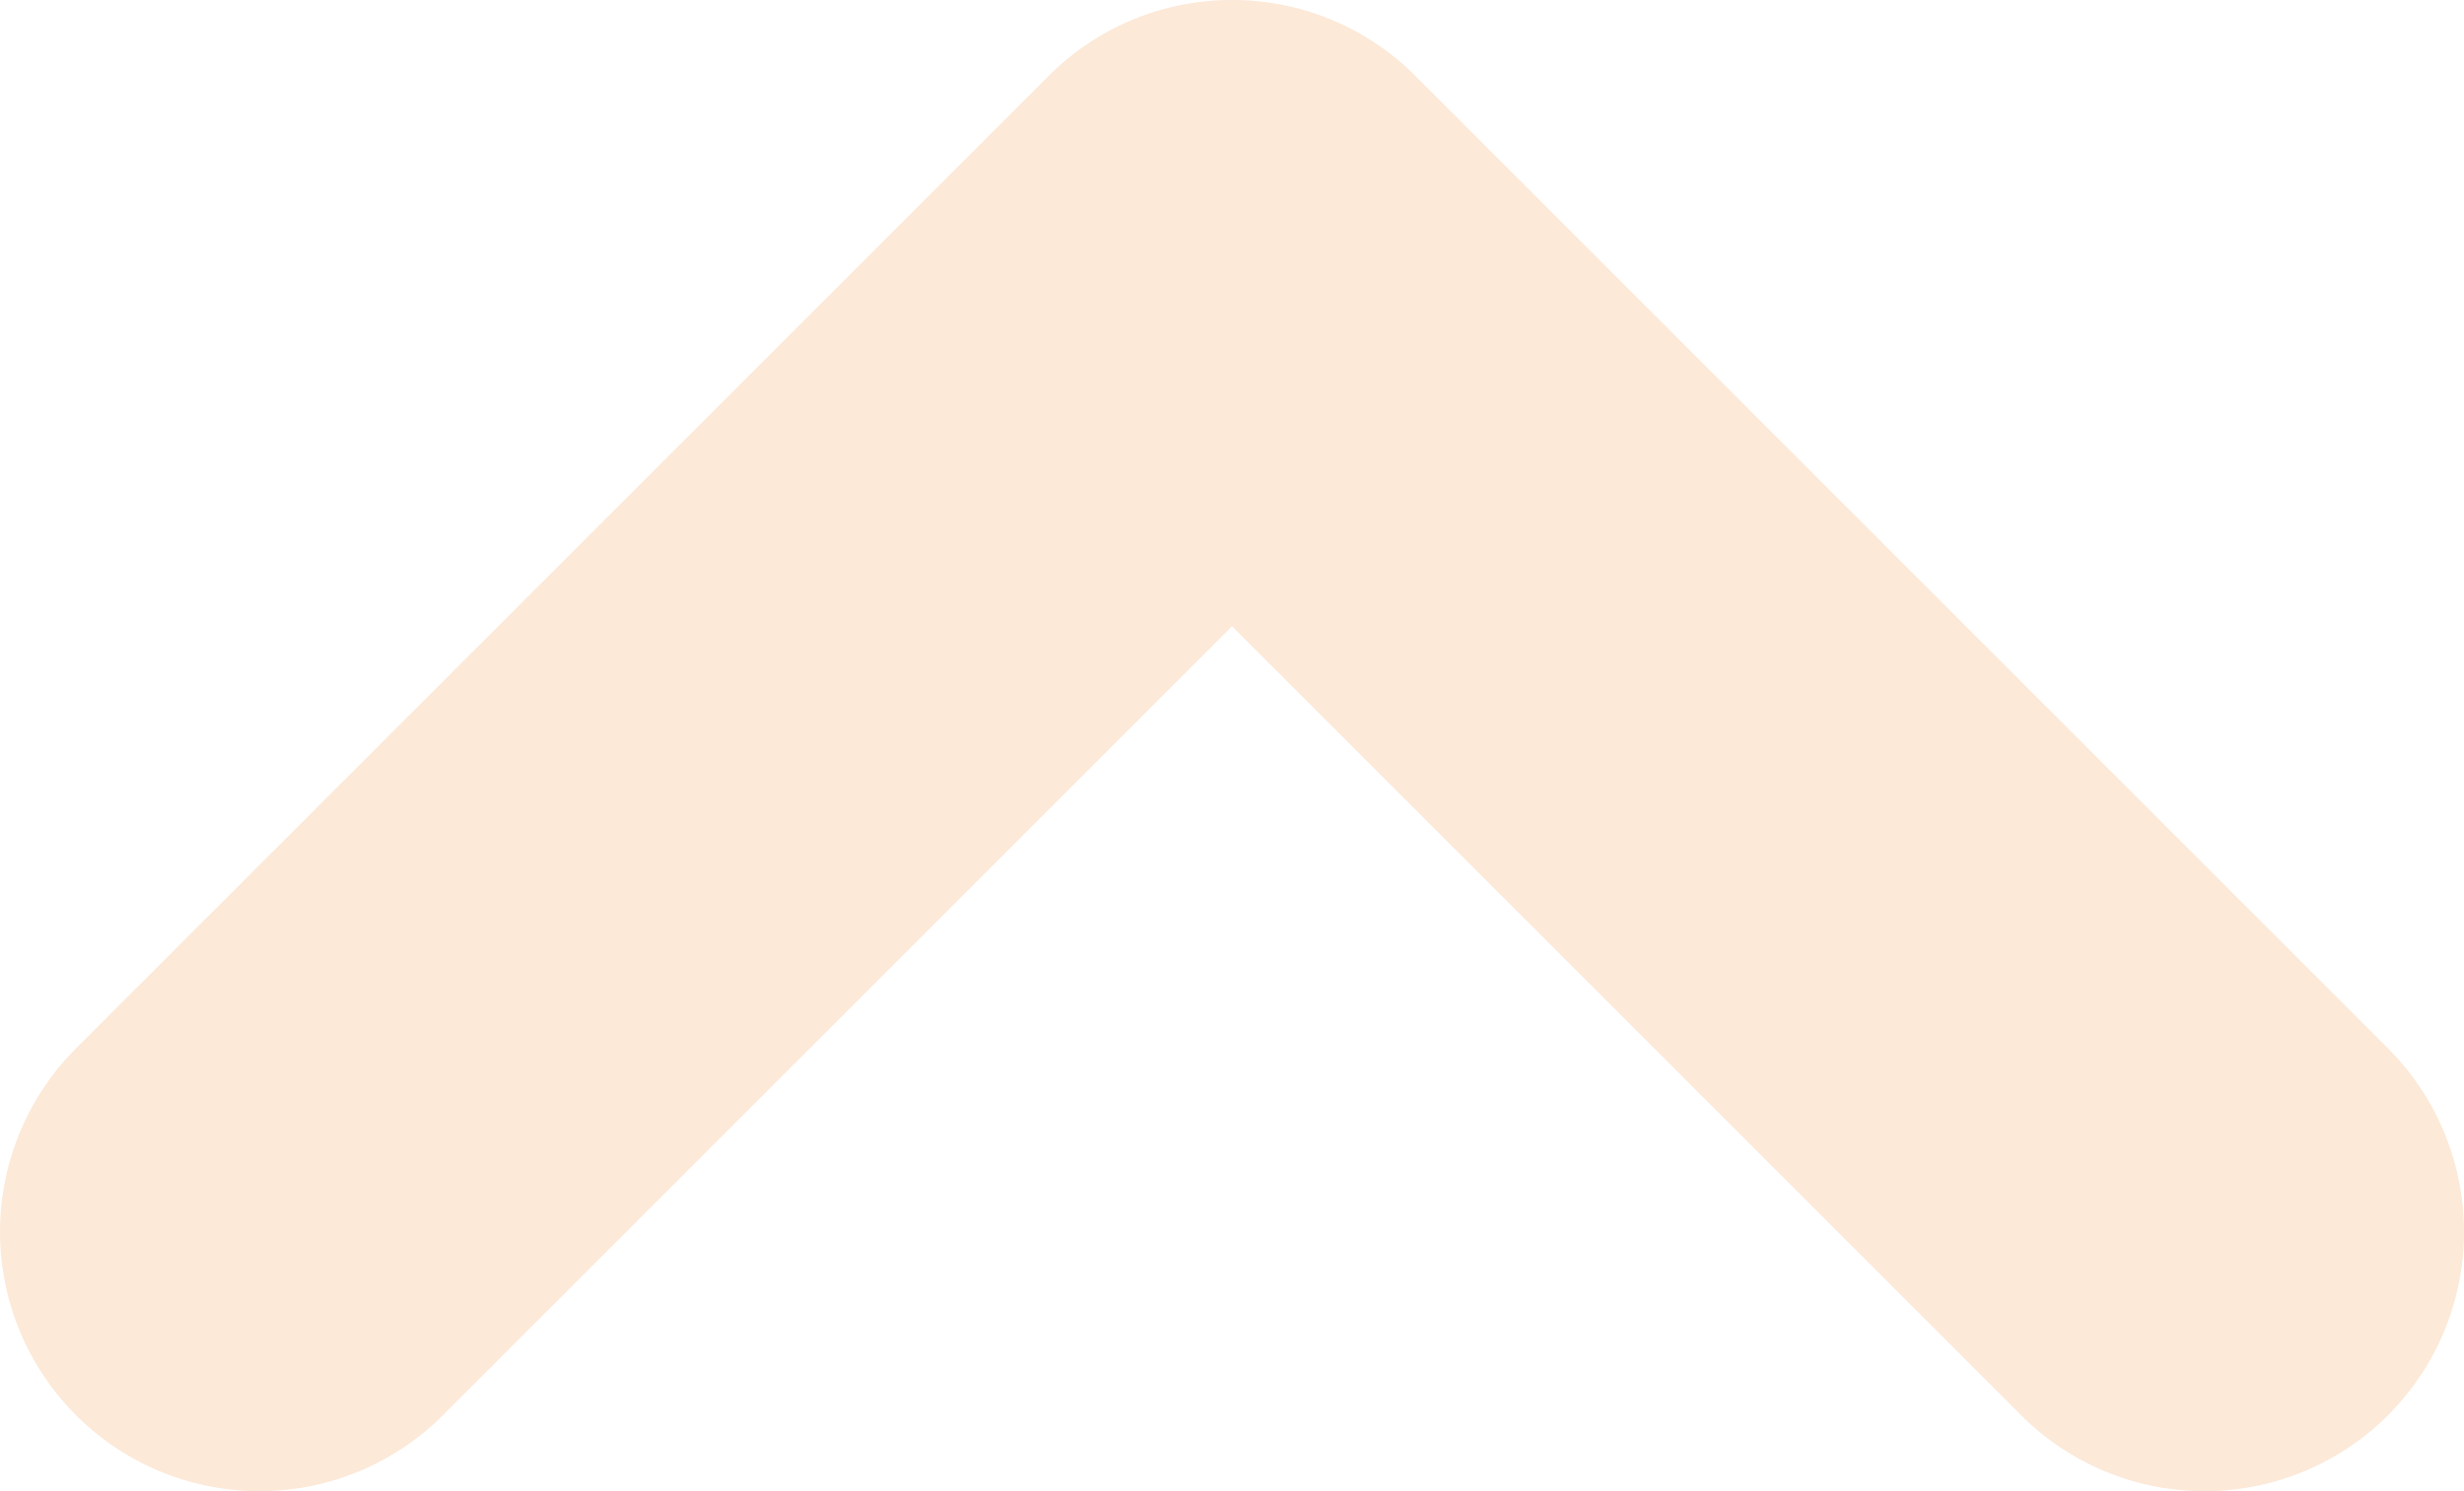
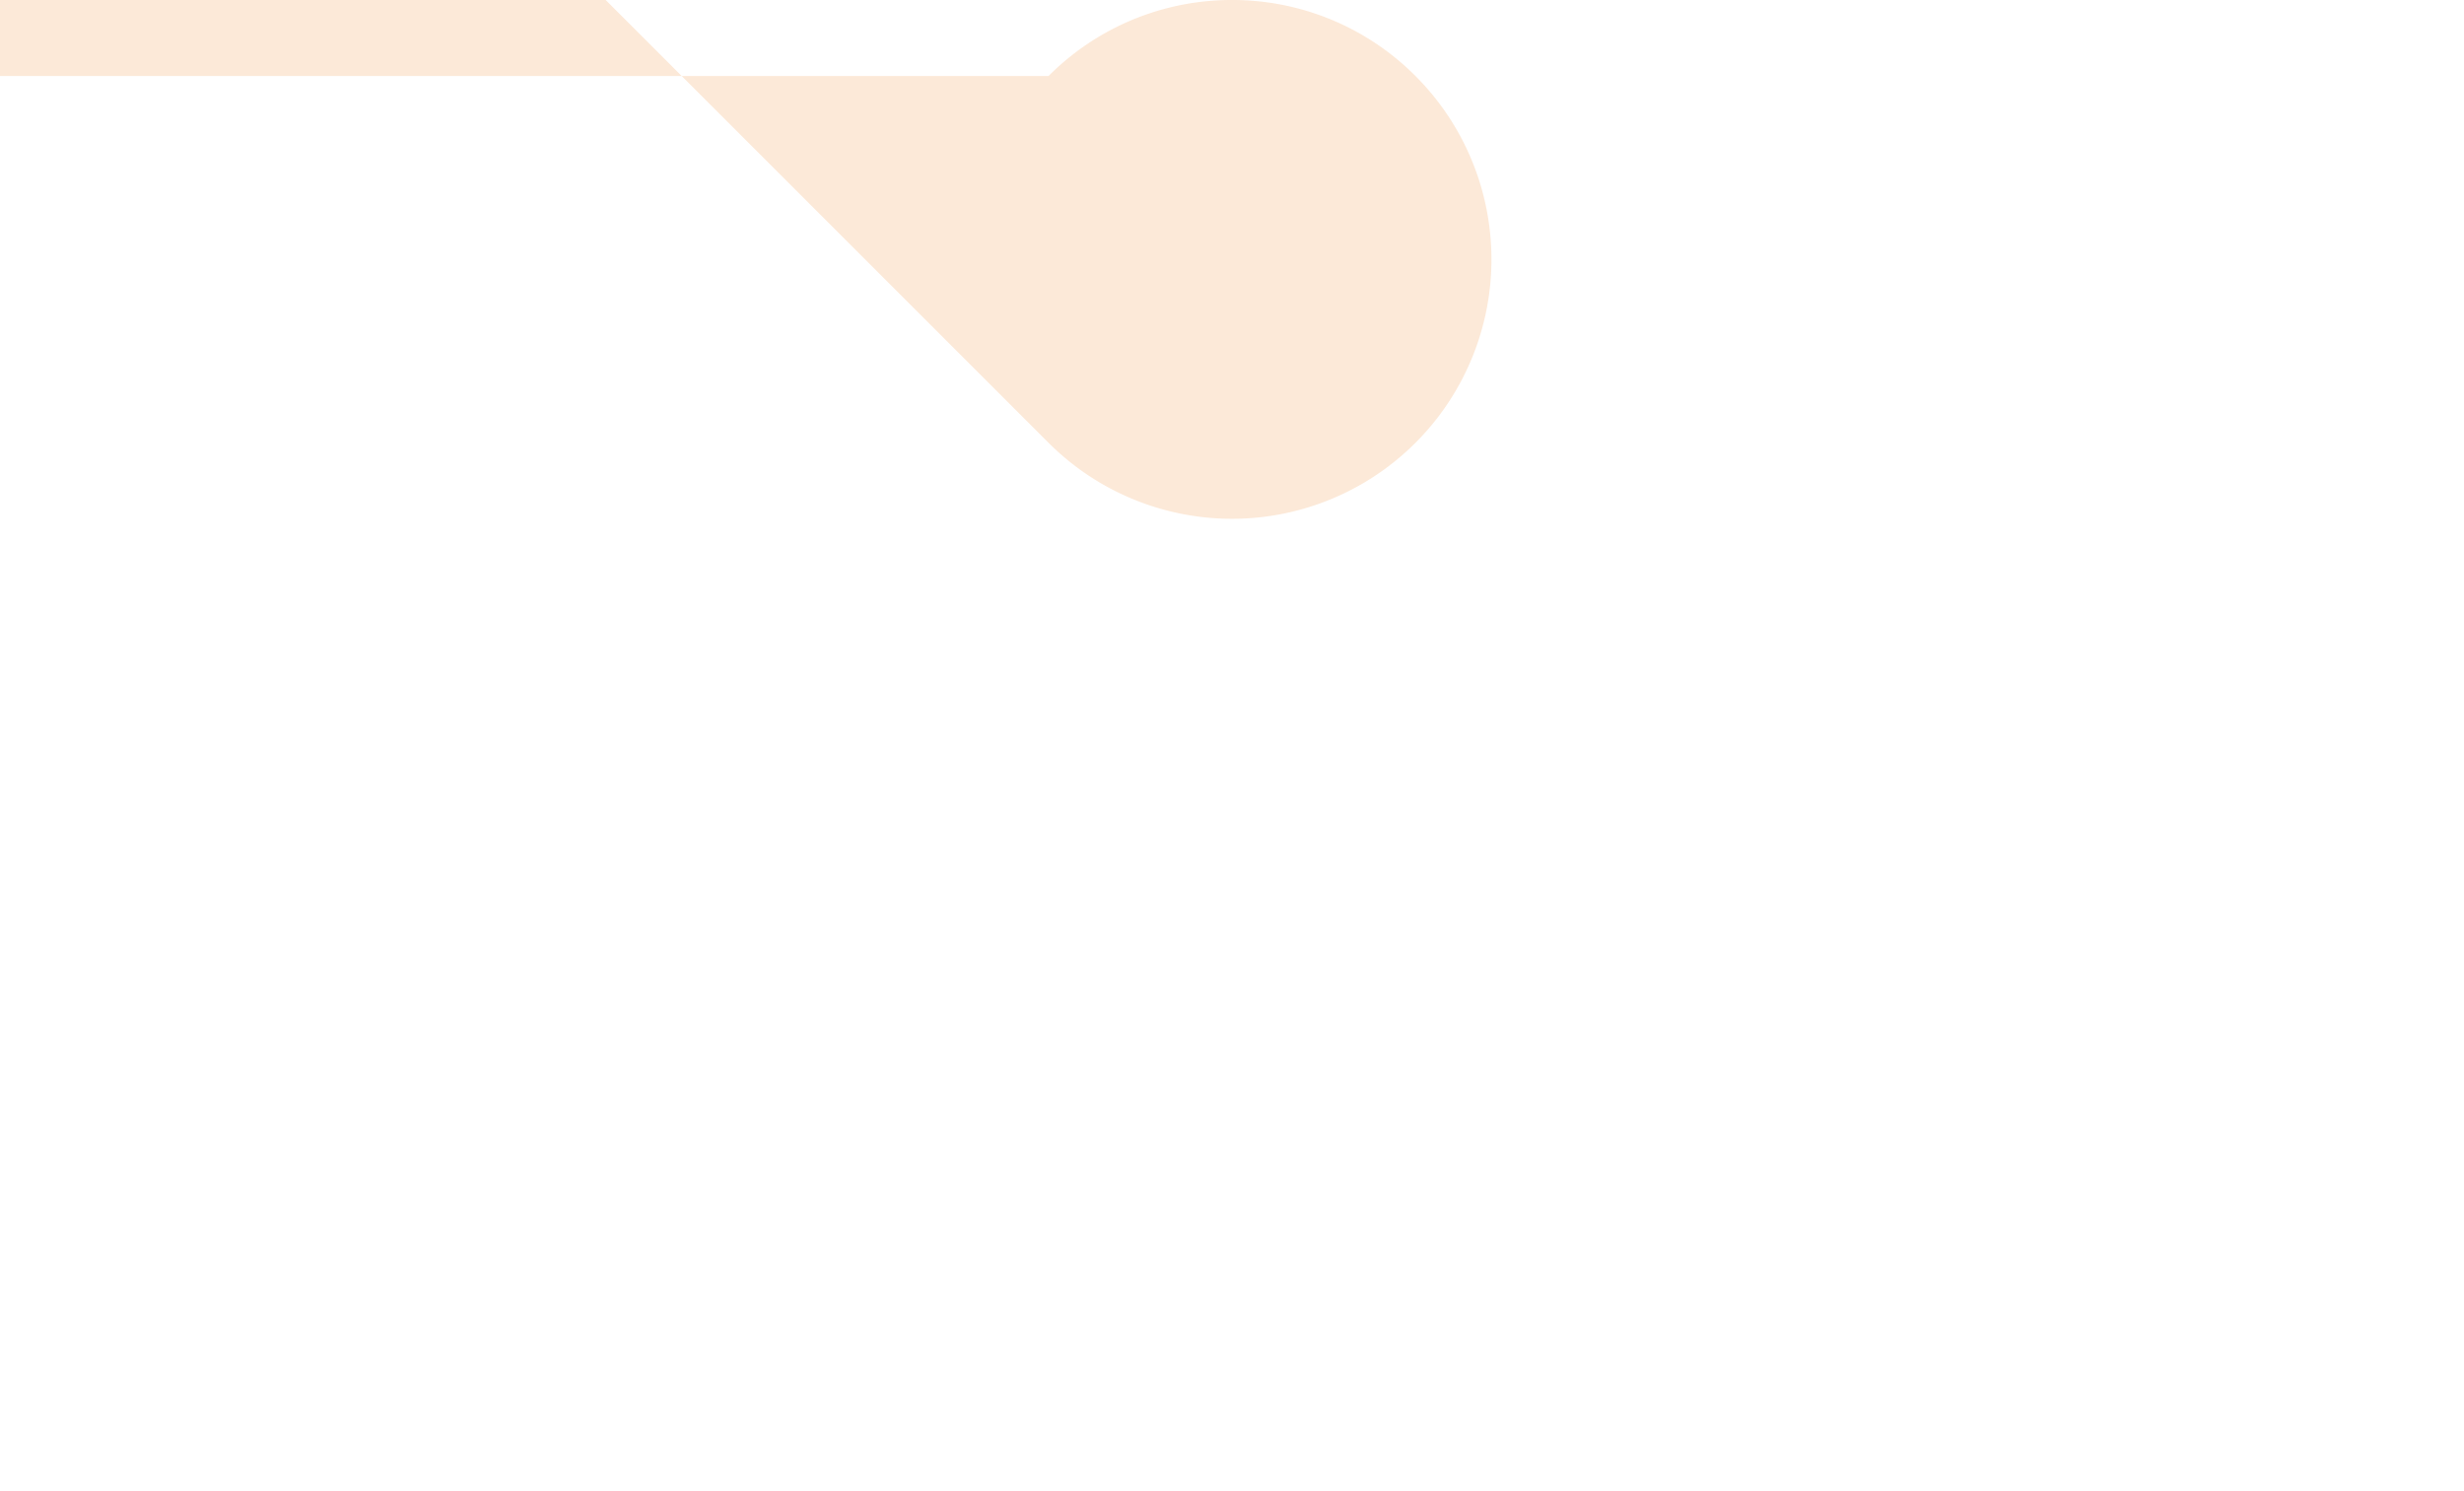
<svg xmlns="http://www.w3.org/2000/svg" width="99.209" height="60.05" viewBox="0 0 99.209 60.05">
-   <path id="Path_258" data-name="Path 258" d="M390.114,184.8a10.4,10.4,0,0,1-7.386-3.06L343.57,142.582a10.445,10.445,0,1,1,14.772-14.772l31.772,31.772,31.772-31.772a10.445,10.445,0,1,1,14.772,14.772L397.5,181.74A10.4,10.4,0,0,1,390.114,184.8Z" transform="translate(439.719 184.8) rotate(180)" fill="#f3953f" opacity="0.2" />
+   <path id="Path_258" data-name="Path 258" d="M390.114,184.8a10.4,10.4,0,0,1-7.386-3.06a10.445,10.445,0,1,1,14.772-14.772l31.772,31.772,31.772-31.772a10.445,10.445,0,1,1,14.772,14.772L397.5,181.74A10.4,10.4,0,0,1,390.114,184.8Z" transform="translate(439.719 184.8) rotate(180)" fill="#f3953f" opacity="0.2" />
</svg>